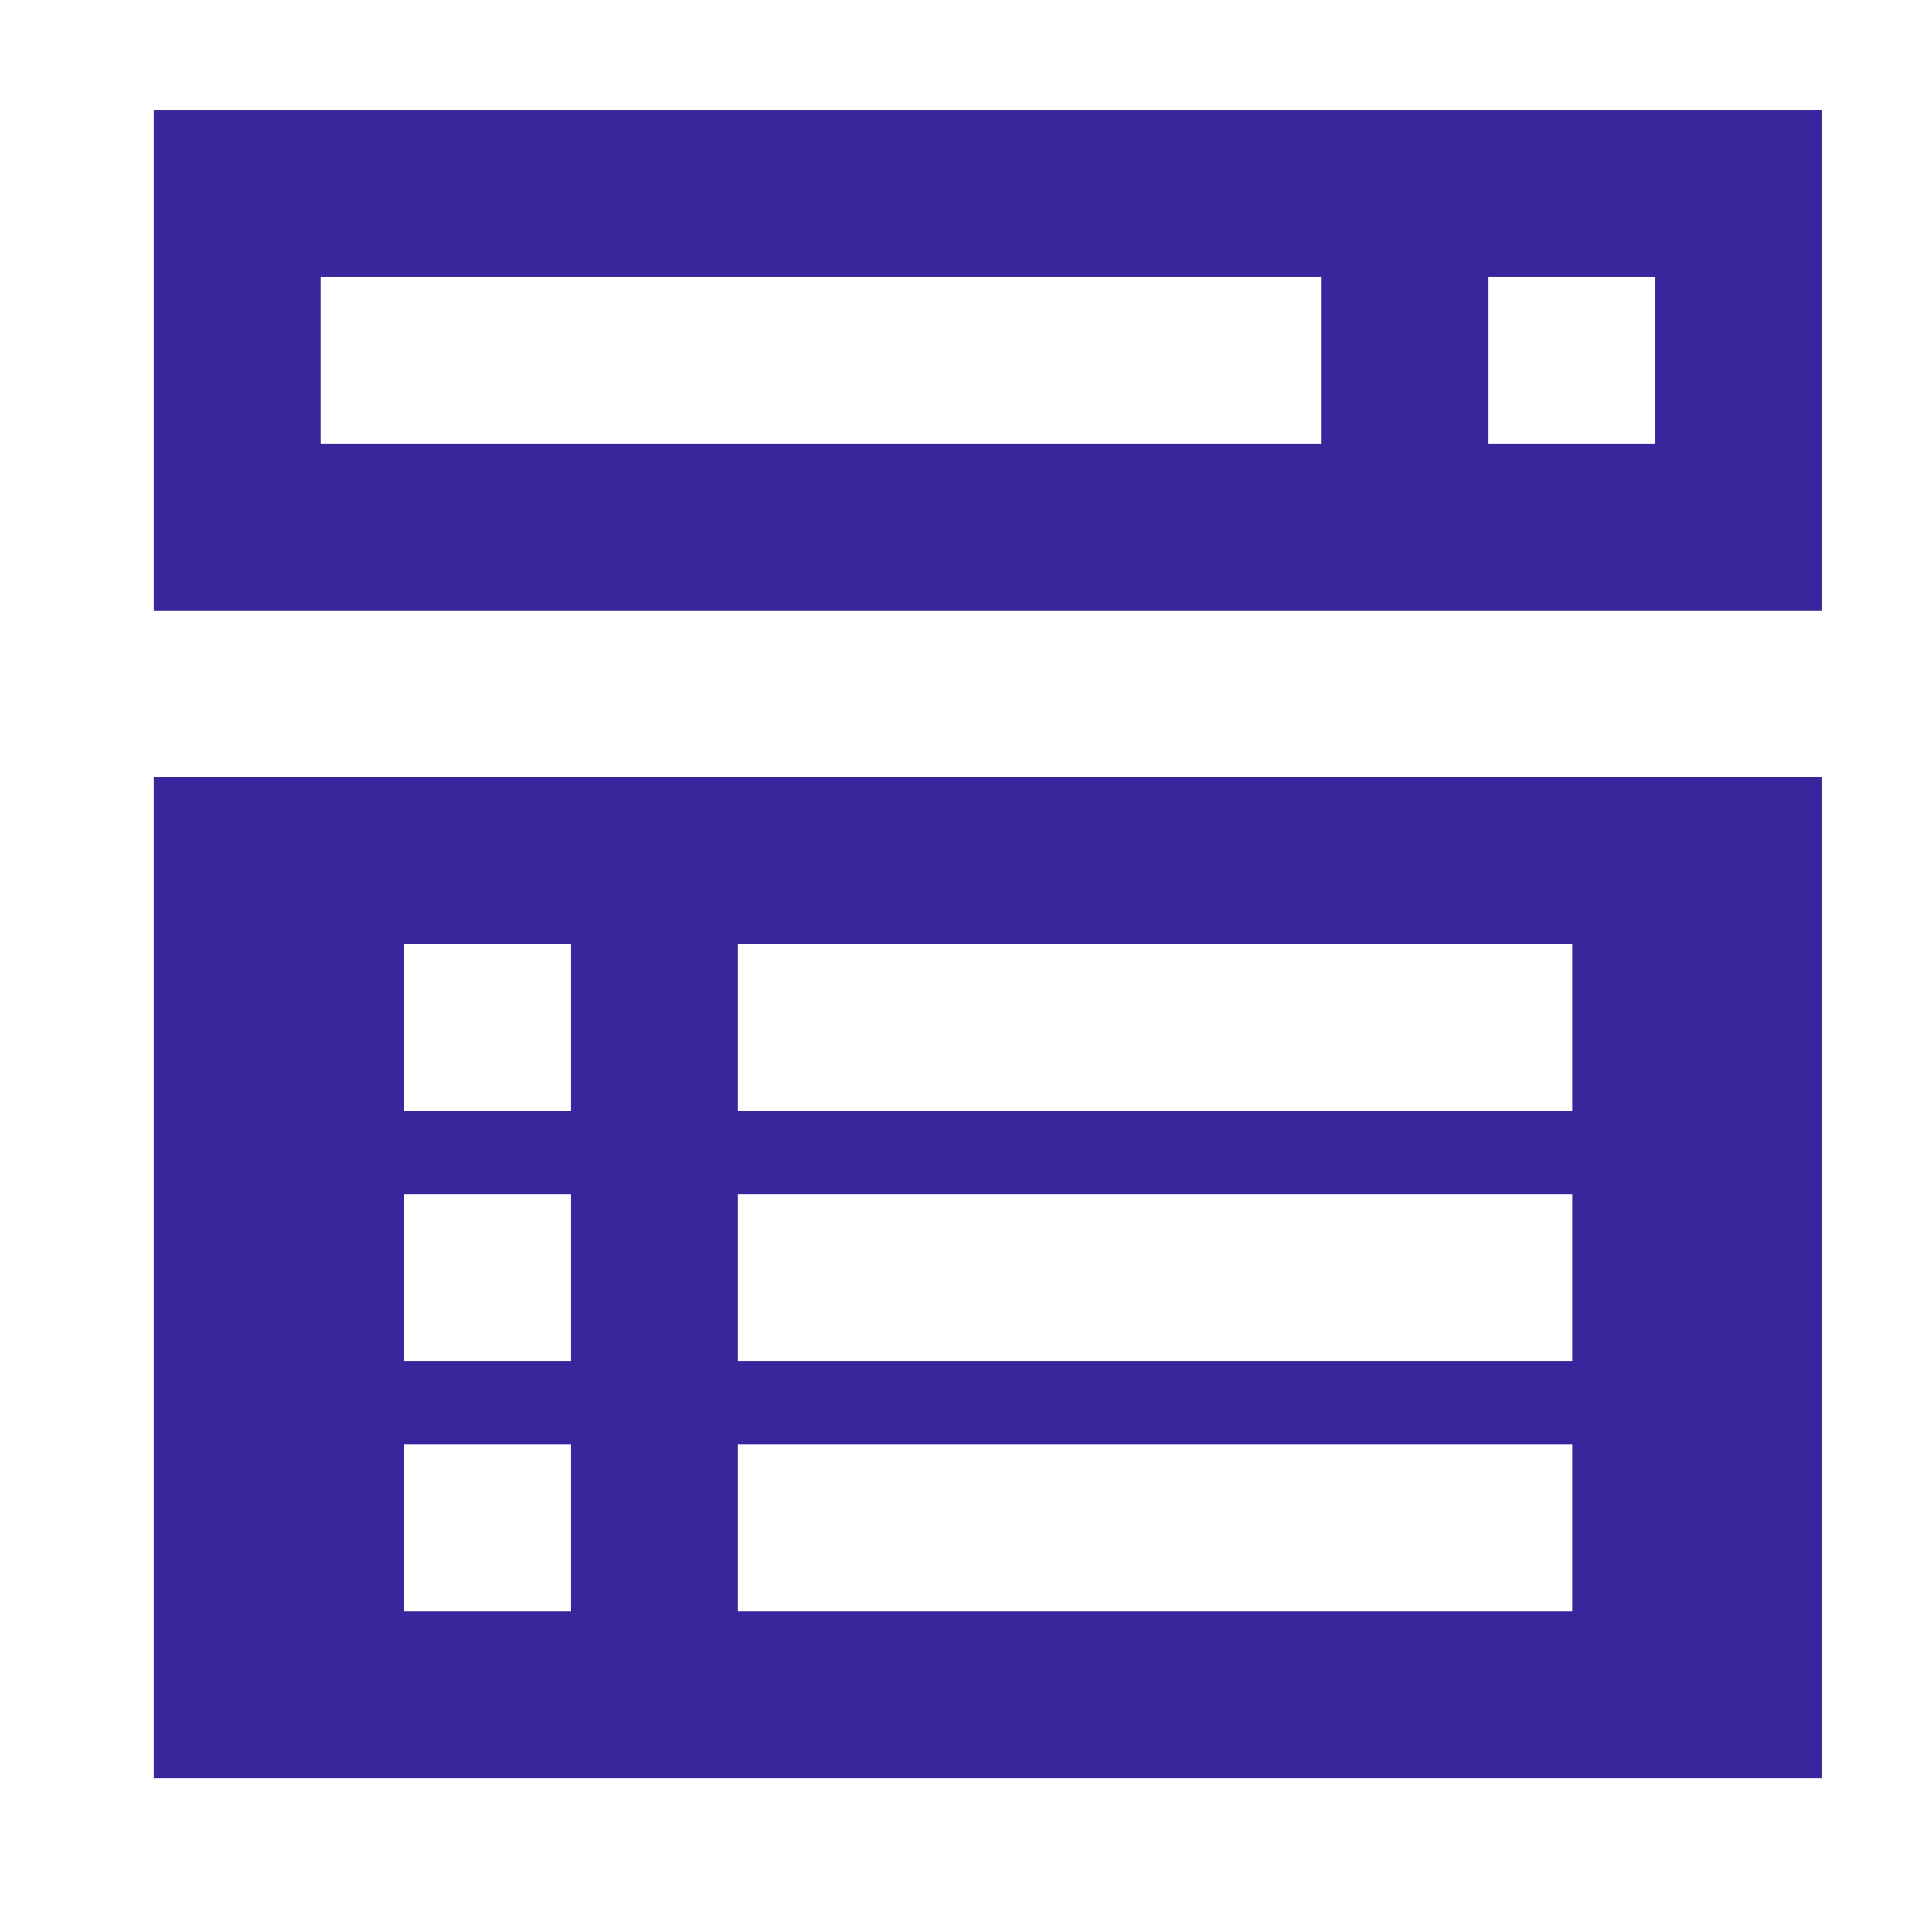
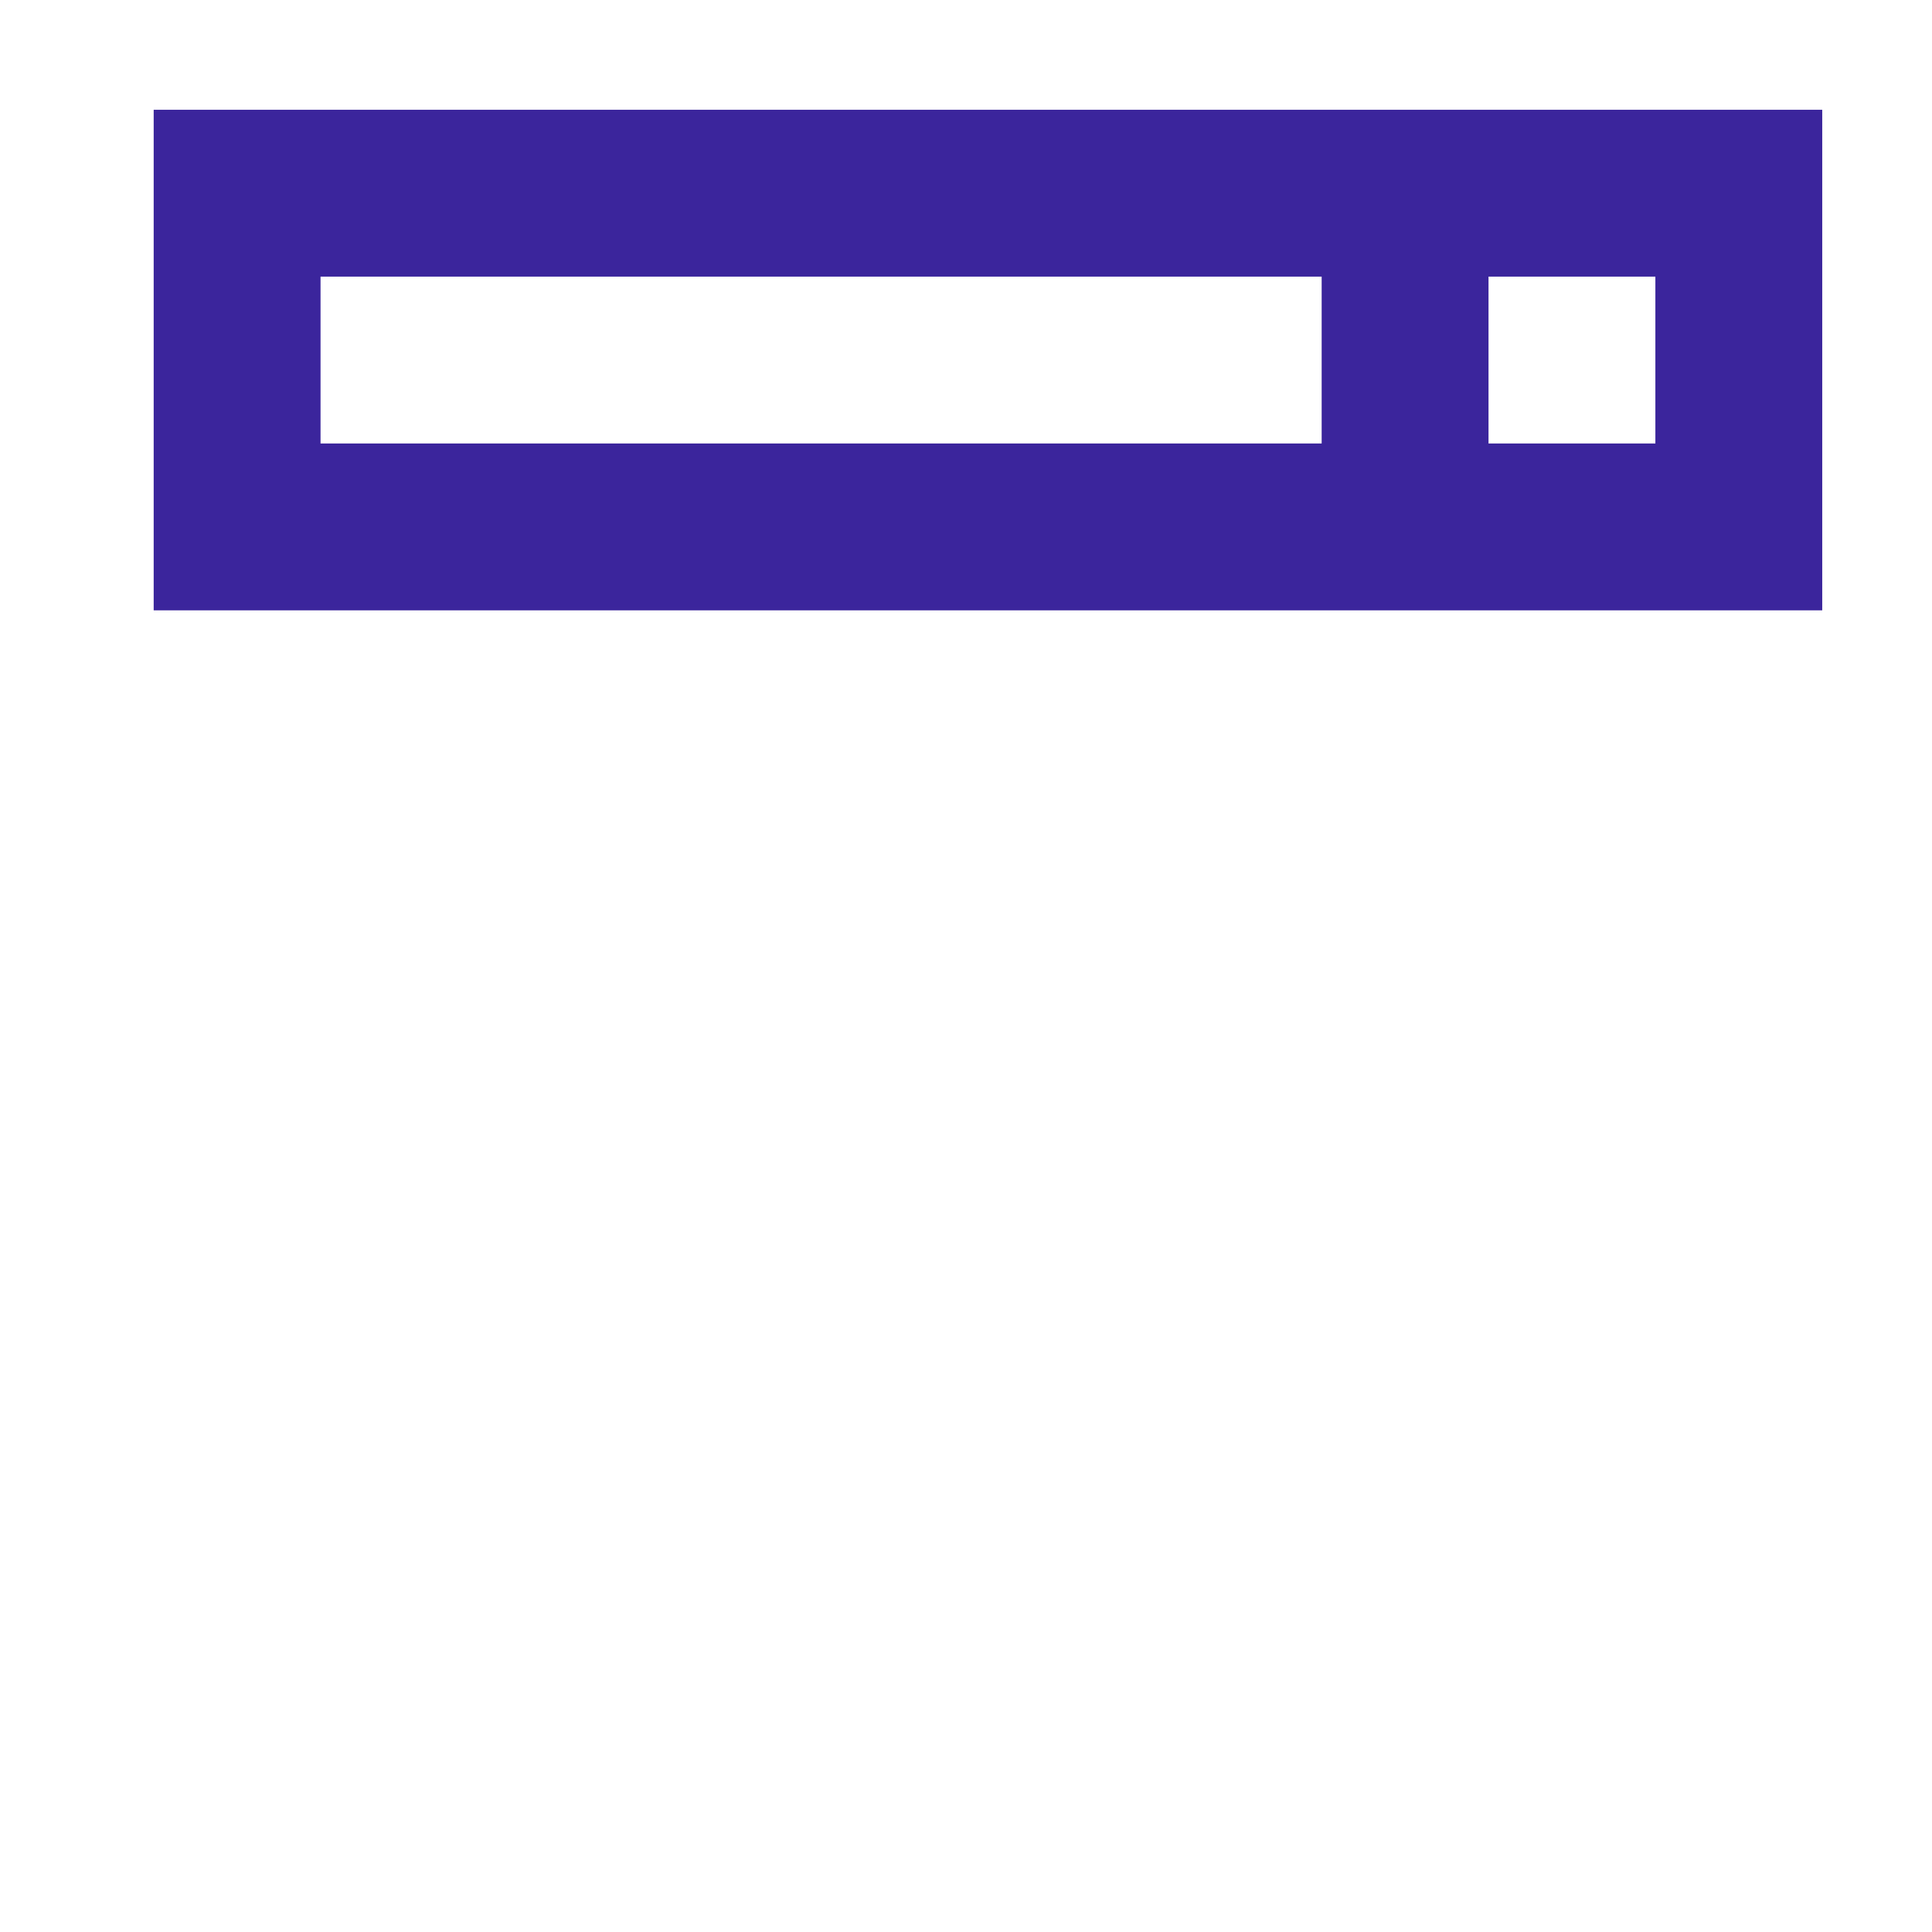
<svg xmlns="http://www.w3.org/2000/svg" width="44" height="44" viewBox="0 0 44 44" fill="none">
  <path d="M41.5 13.9V2.5H3.5V13.9H41.5ZM33.9 6.3H37.7V10.1H33.9V6.3ZM7.3 6.3H30.1V10.1H7.3V6.3Z" fill="#3B259C" />
-   <path d="M3.5 17.7V40.5H41.5V17.7H3.5ZM13.005 36.7H9.205V32.9H13.005V36.7ZM13.005 30.995H9.205V27.195H13.005V30.995ZM13.005 25.3H9.205V21.5H13.005V25.3ZM35.805 36.7H16.805V32.9H35.805V36.7ZM35.805 30.995H16.805V27.195H35.805V30.995ZM35.805 25.3H16.805V21.5H35.805V25.3Z" fill="#3B259C" />
</svg>